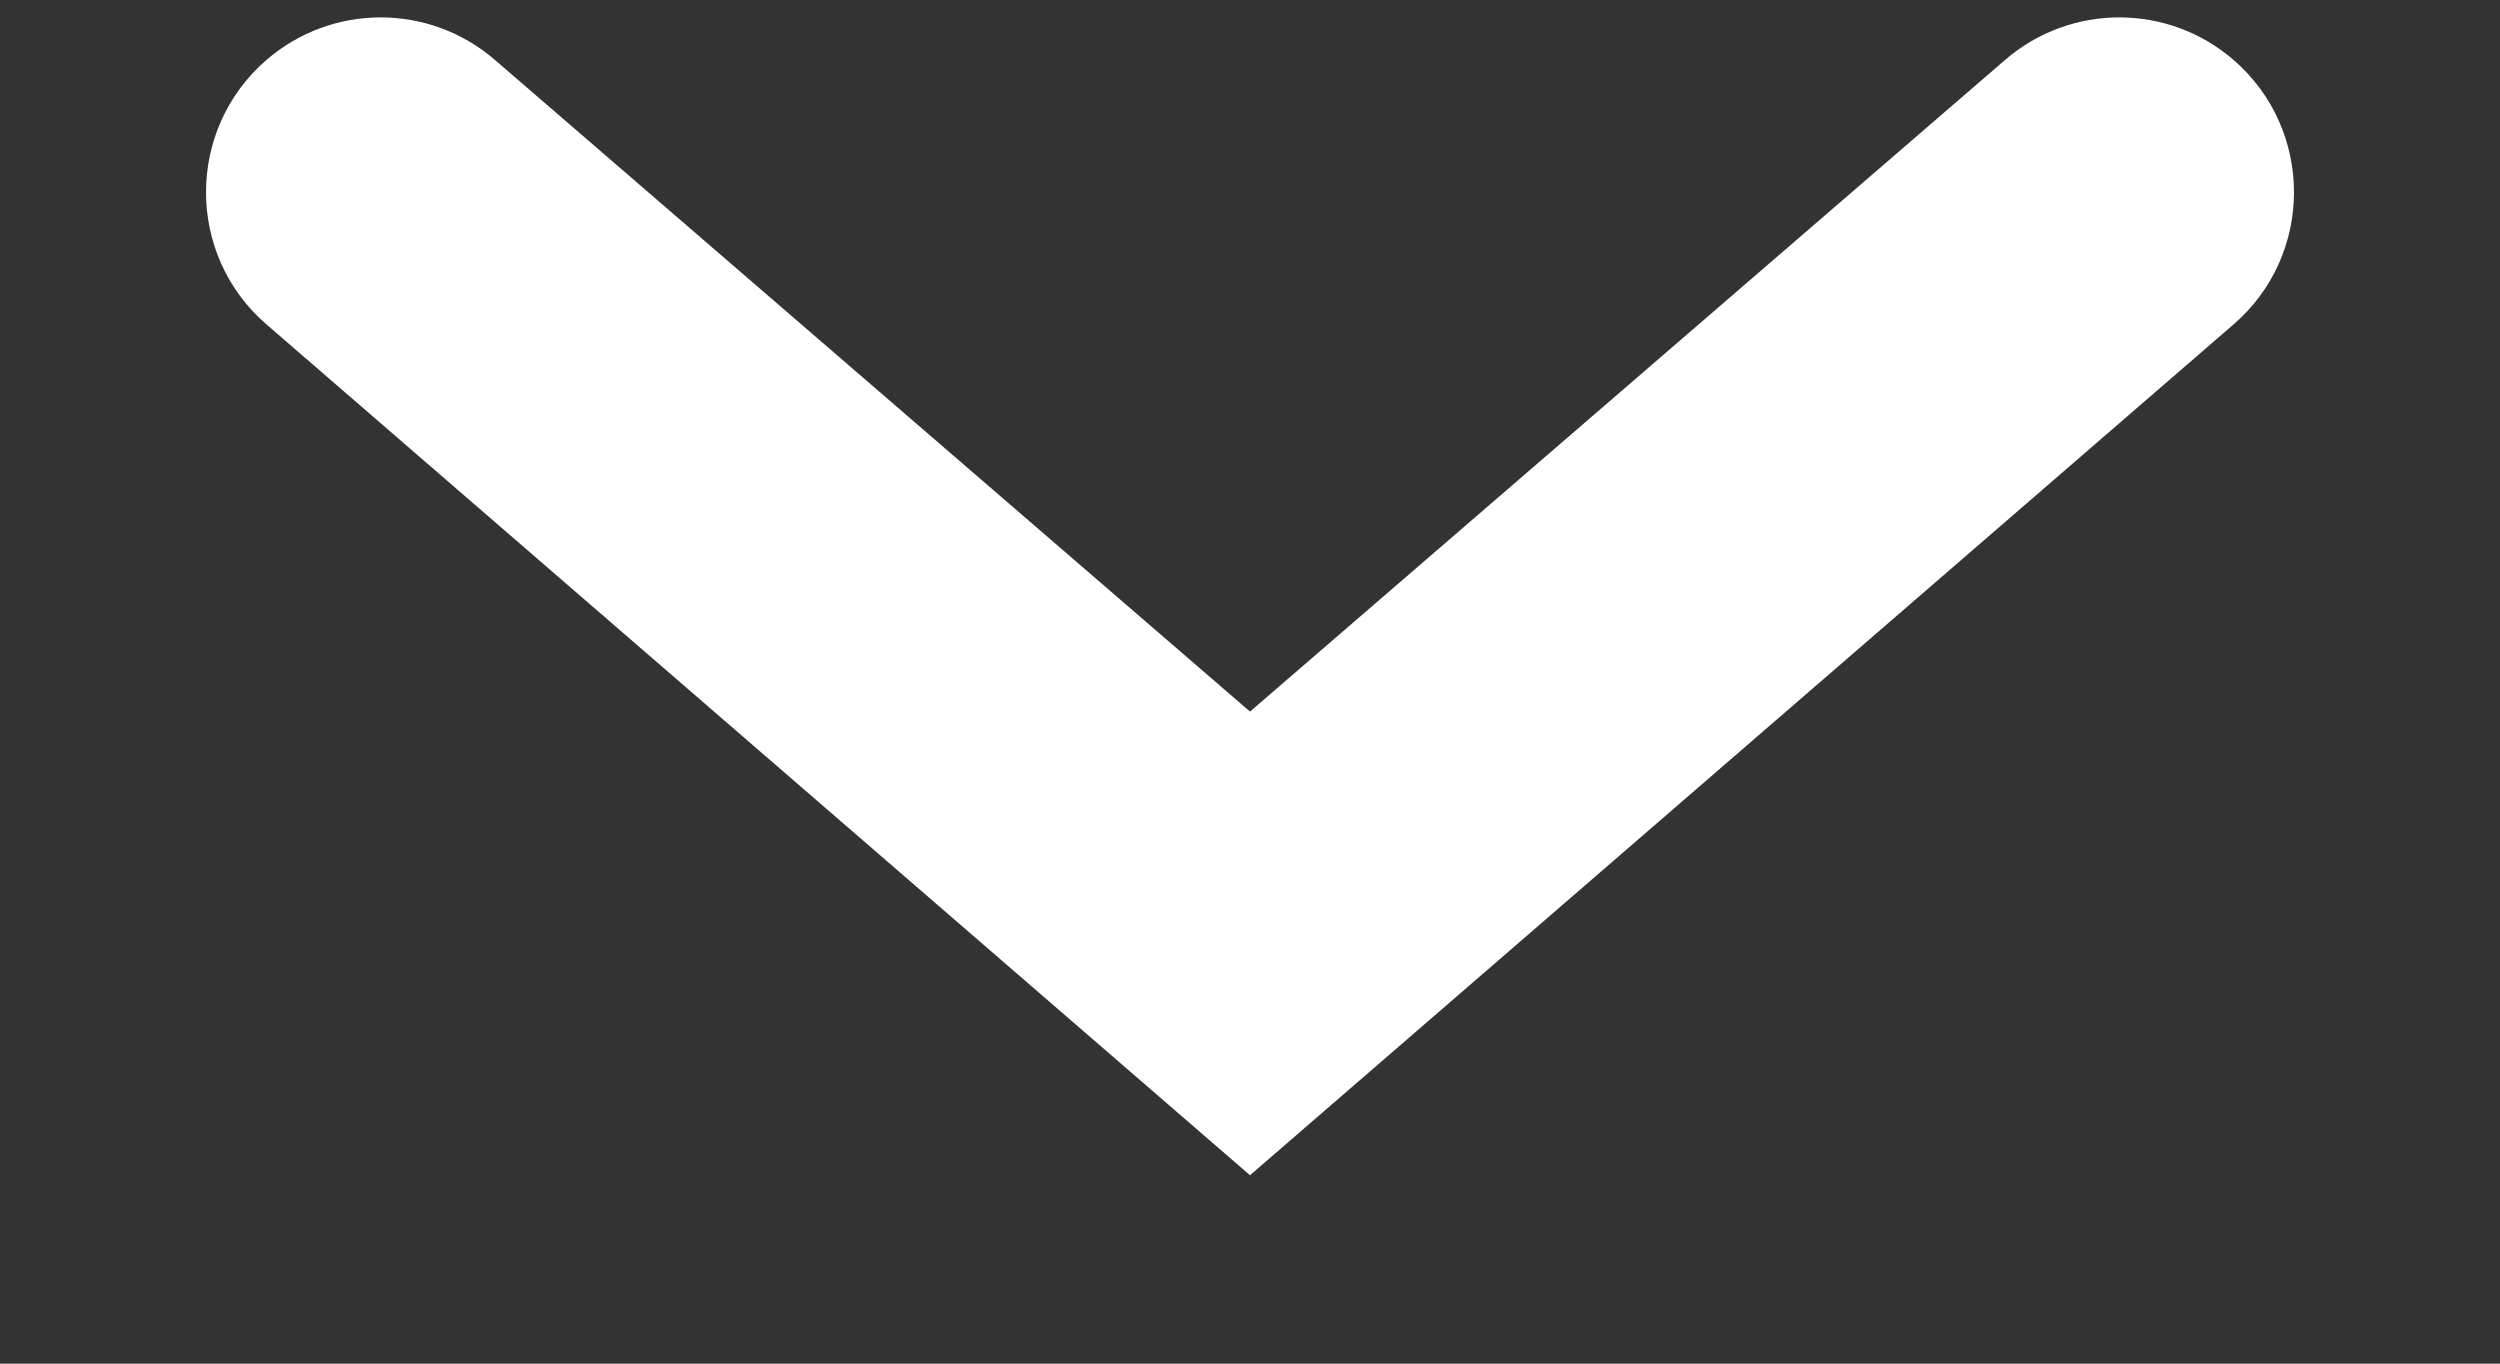
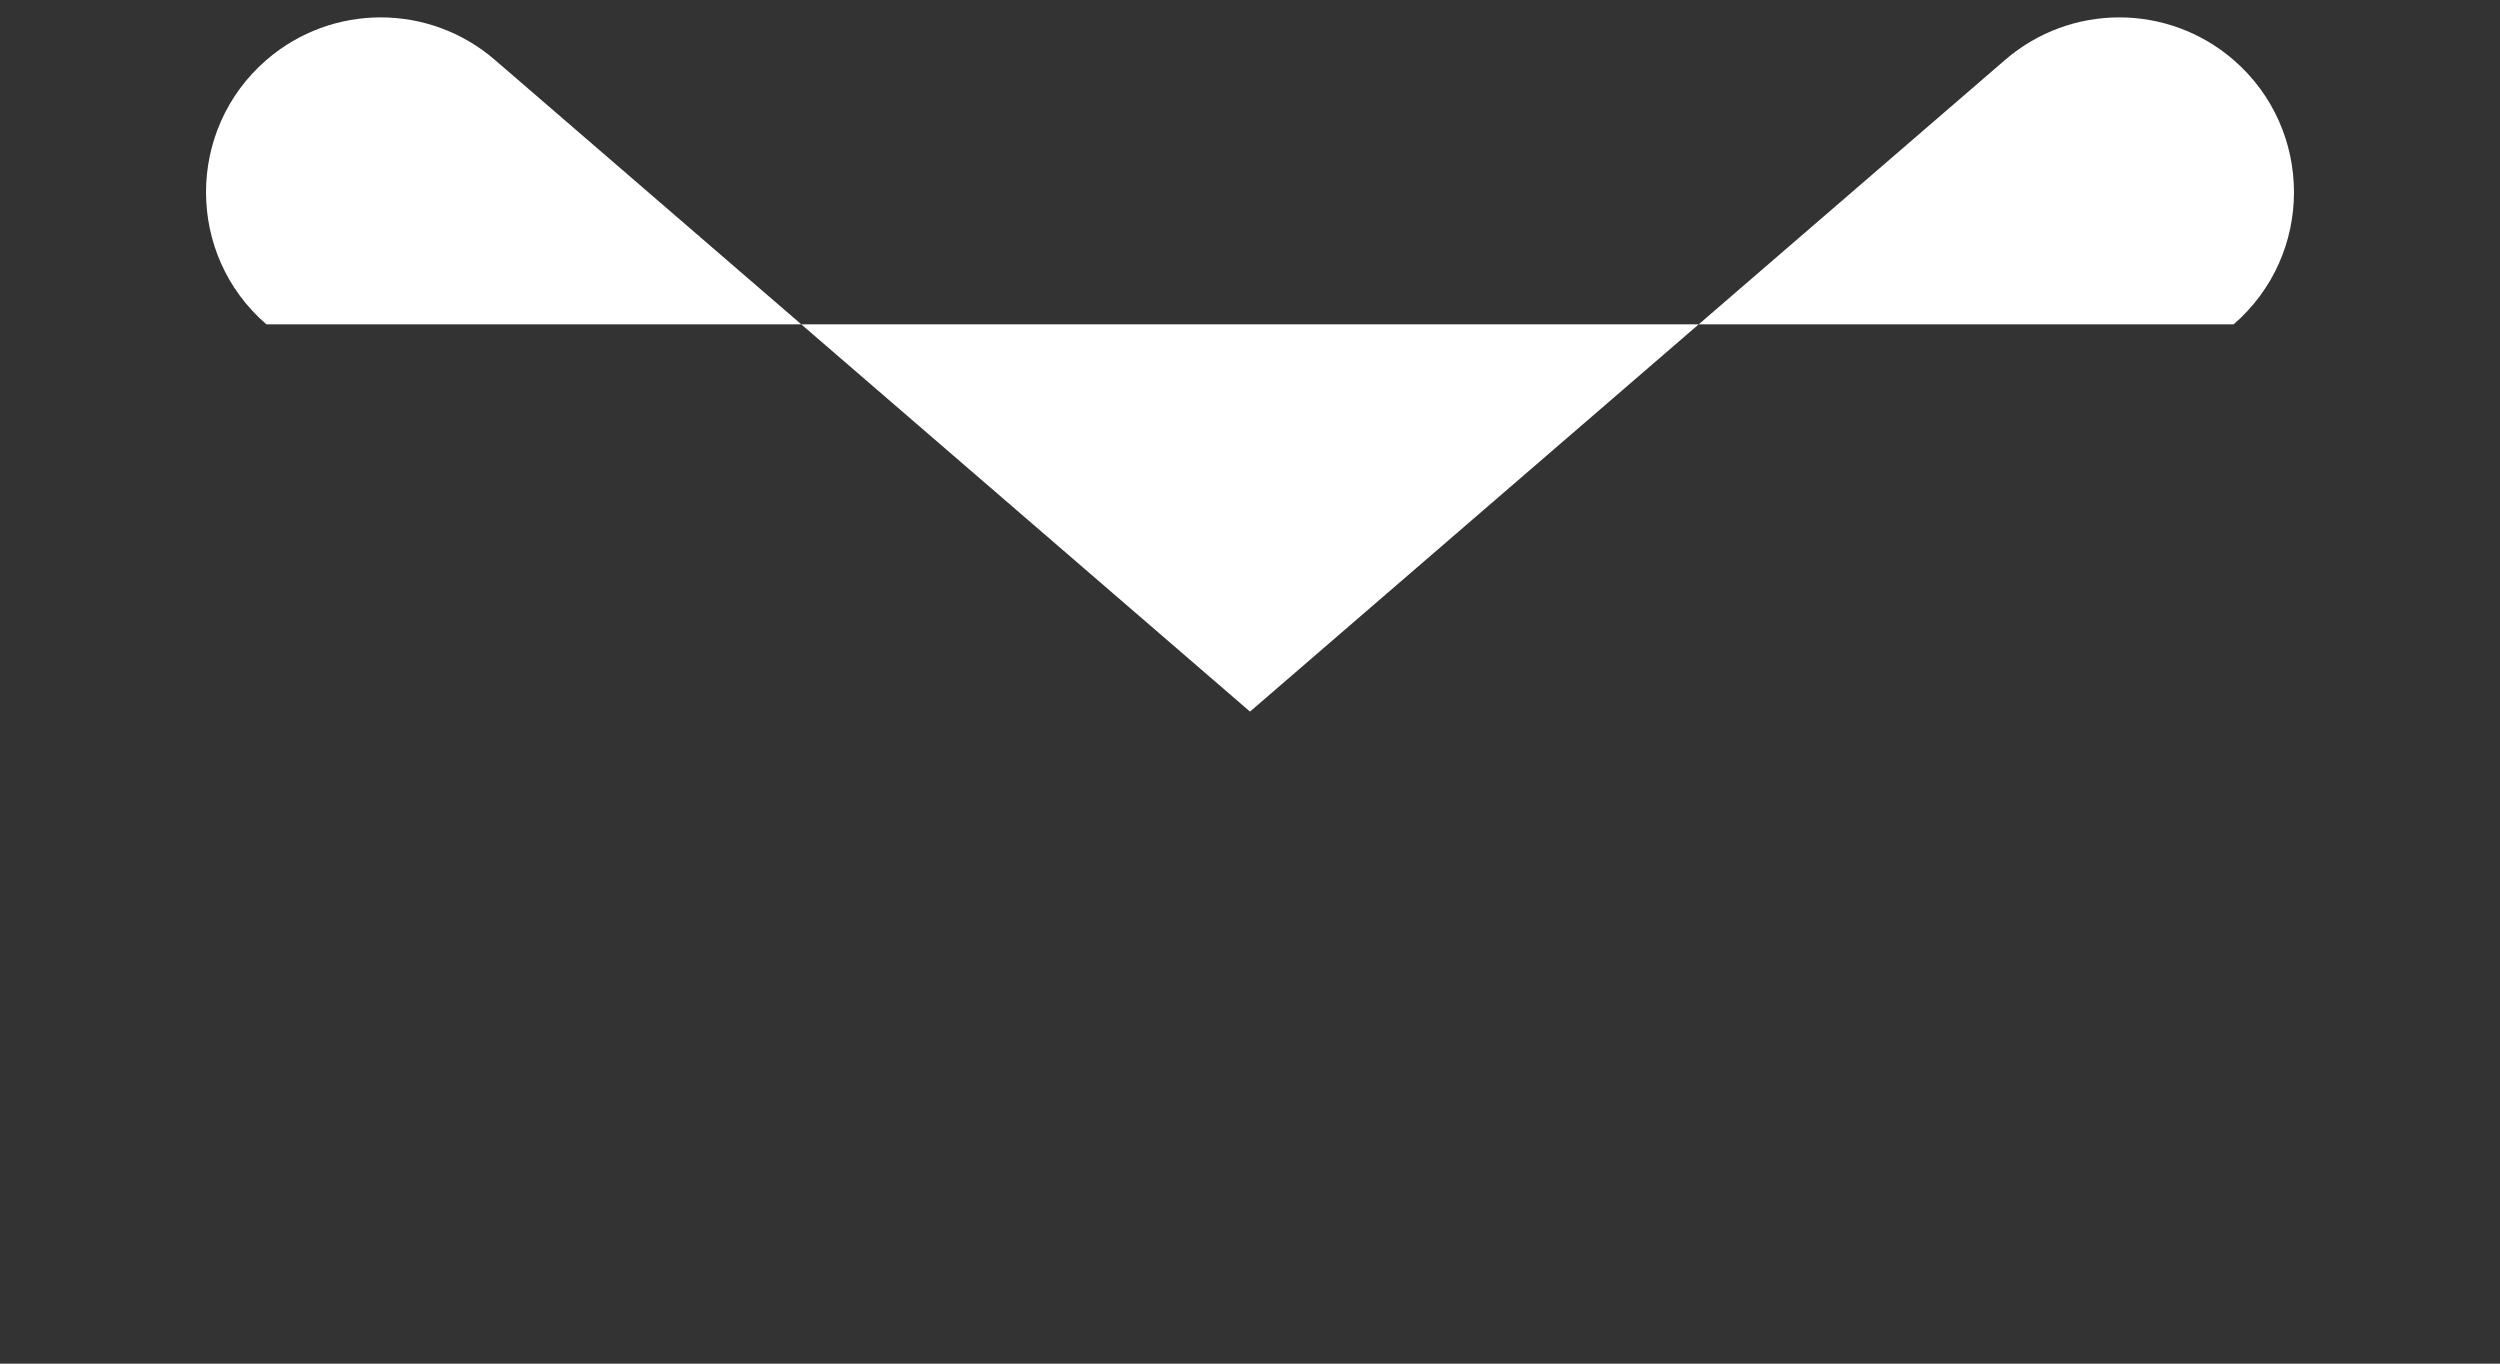
<svg xmlns="http://www.w3.org/2000/svg" width="11" height="6" viewBox="0 0 11 6" fill="none">
  <rect x="0" y="0" width="11" height="6" fill="#333333" stroke="none" />
-   <path id="Mask" fill-rule="evenodd" clip-rule="evenodd" d="M9.828 1.427C10.182 1.121 10.182 0.571 9.828 0.264C9.539 0.014 9.111 0.014 8.822 0.264L5.5 3.131L2.178 0.264C1.889 0.014 1.461 0.014 1.172 0.264C0.818 0.571 0.818 1.121 1.172 1.427L5.5 5.171L9.828 1.427Z" fill="white" />
+   <path id="Mask" fill-rule="evenodd" clip-rule="evenodd" d="M9.828 1.427C10.182 1.121 10.182 0.571 9.828 0.264C9.539 0.014 9.111 0.014 8.822 0.264L5.5 3.131L2.178 0.264C1.889 0.014 1.461 0.014 1.172 0.264C0.818 0.571 0.818 1.121 1.172 1.427L9.828 1.427Z" fill="white" />
</svg>